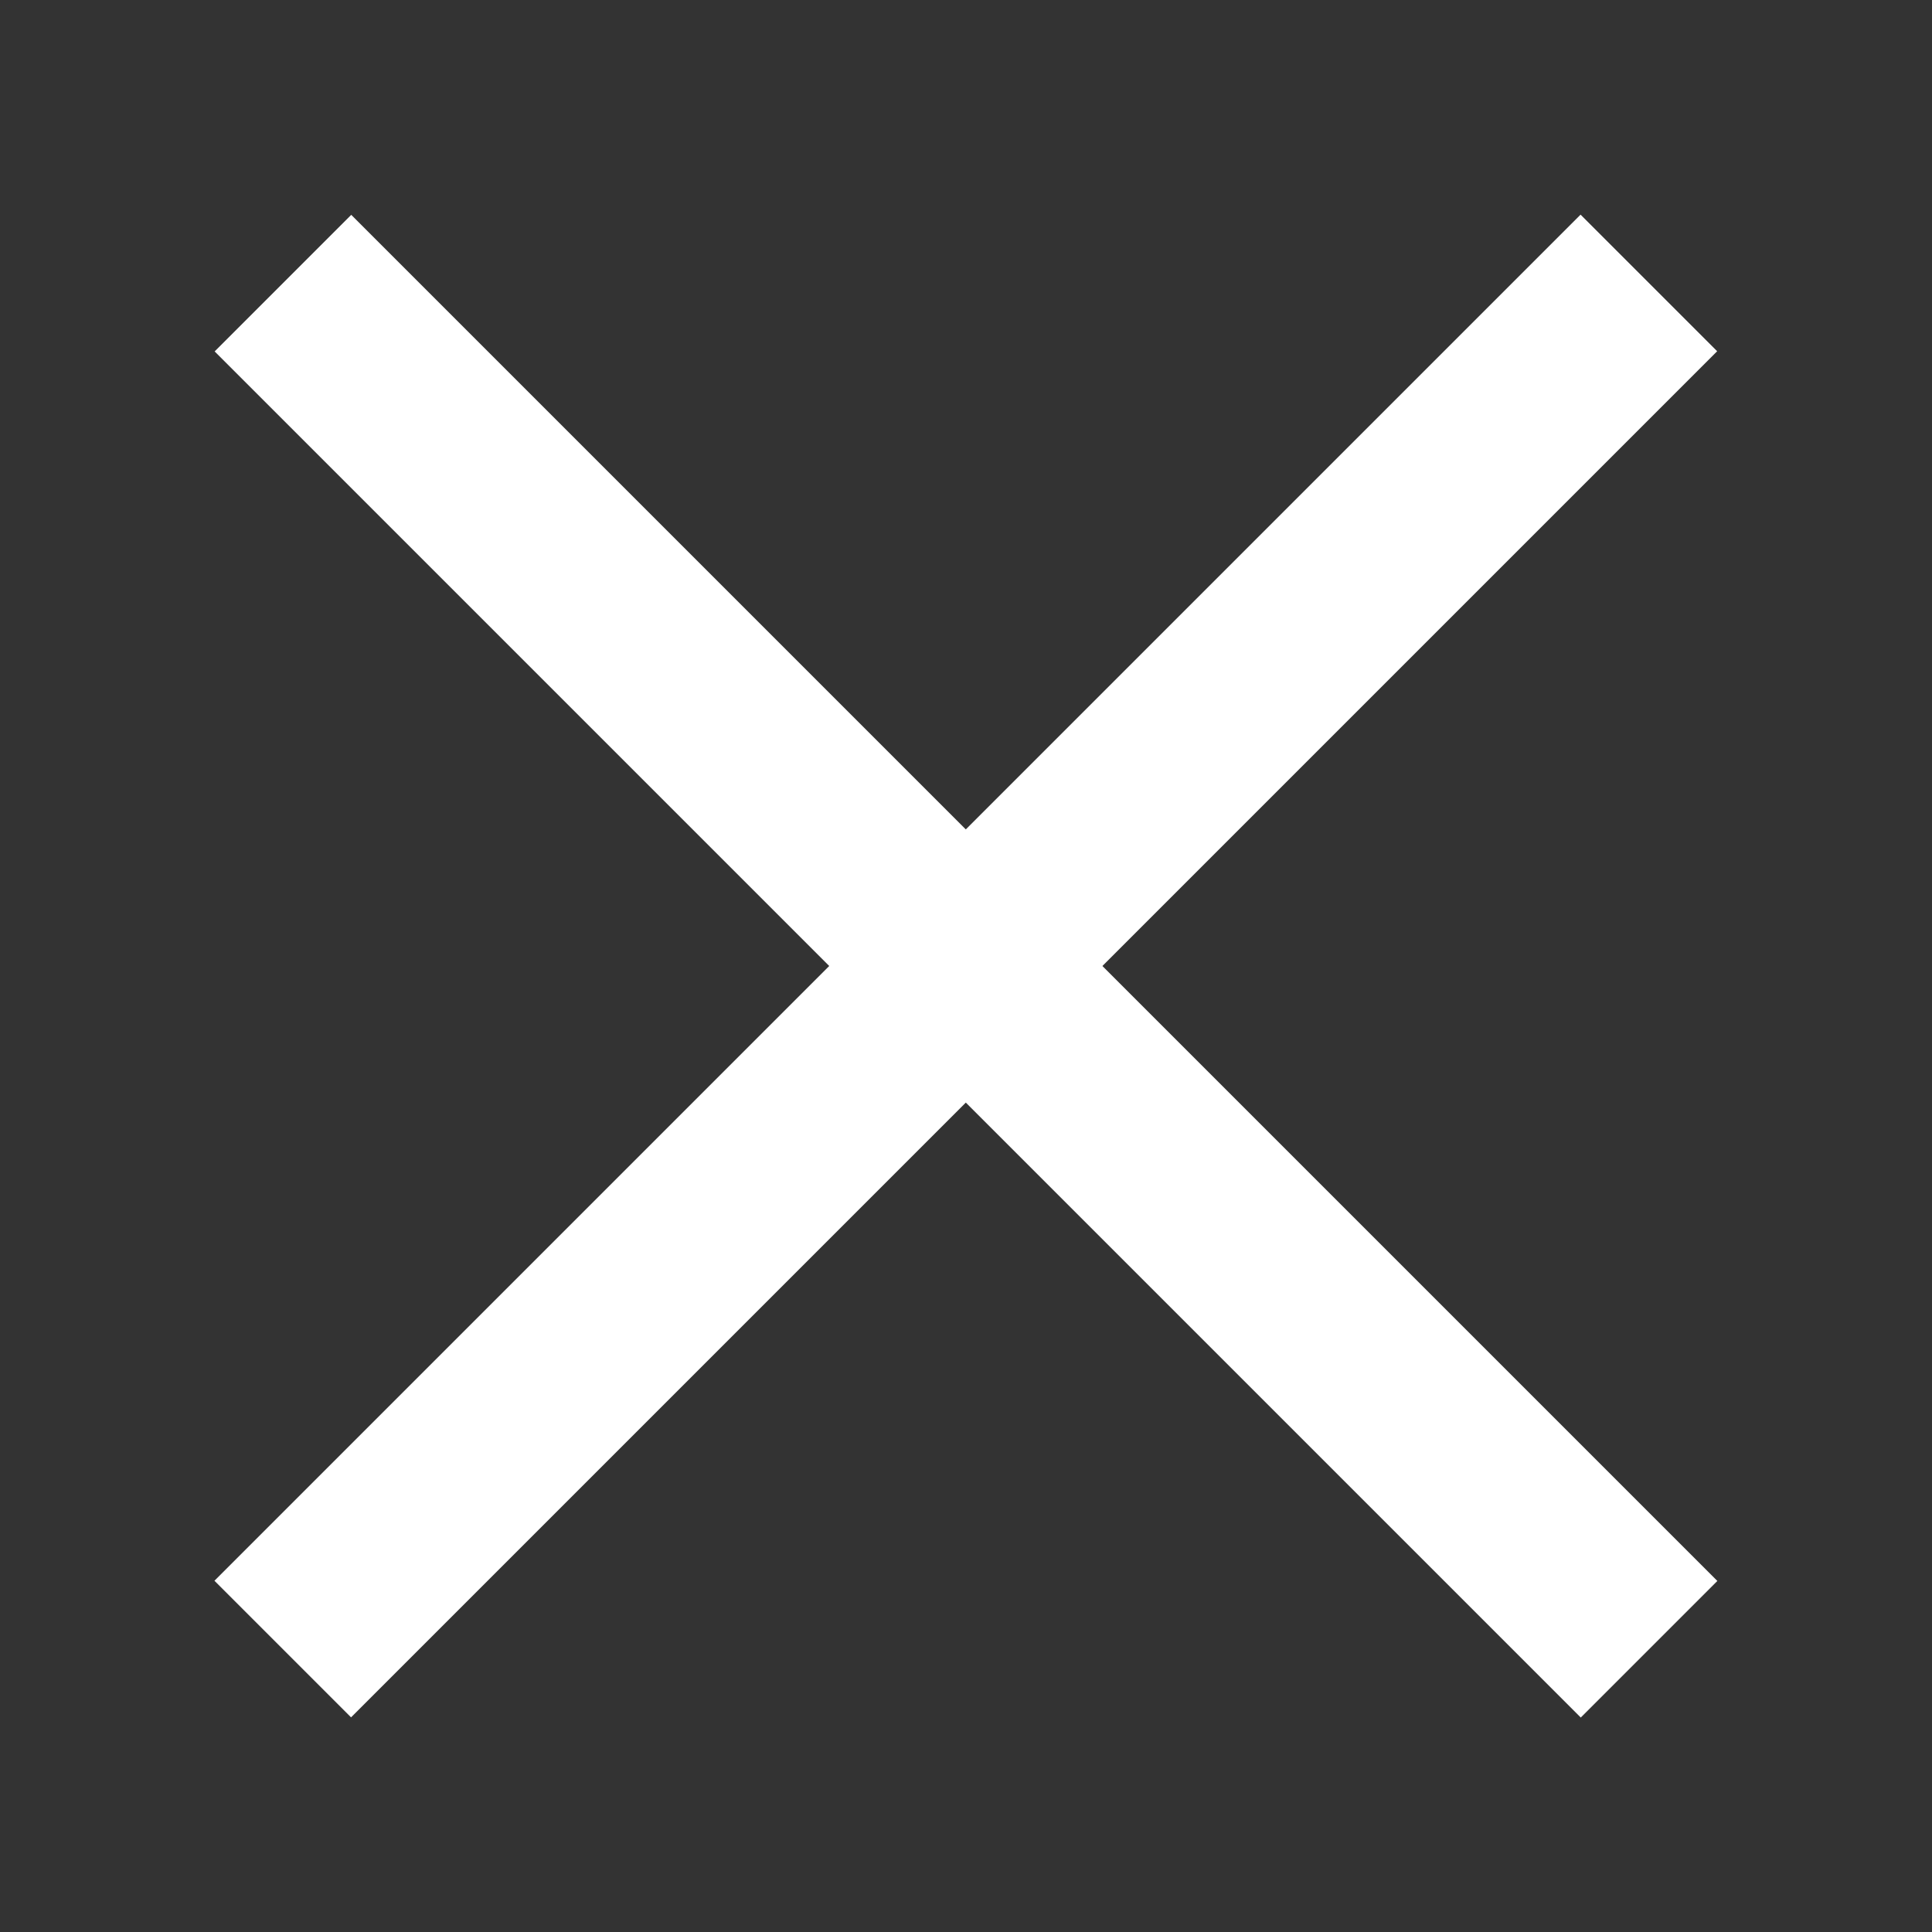
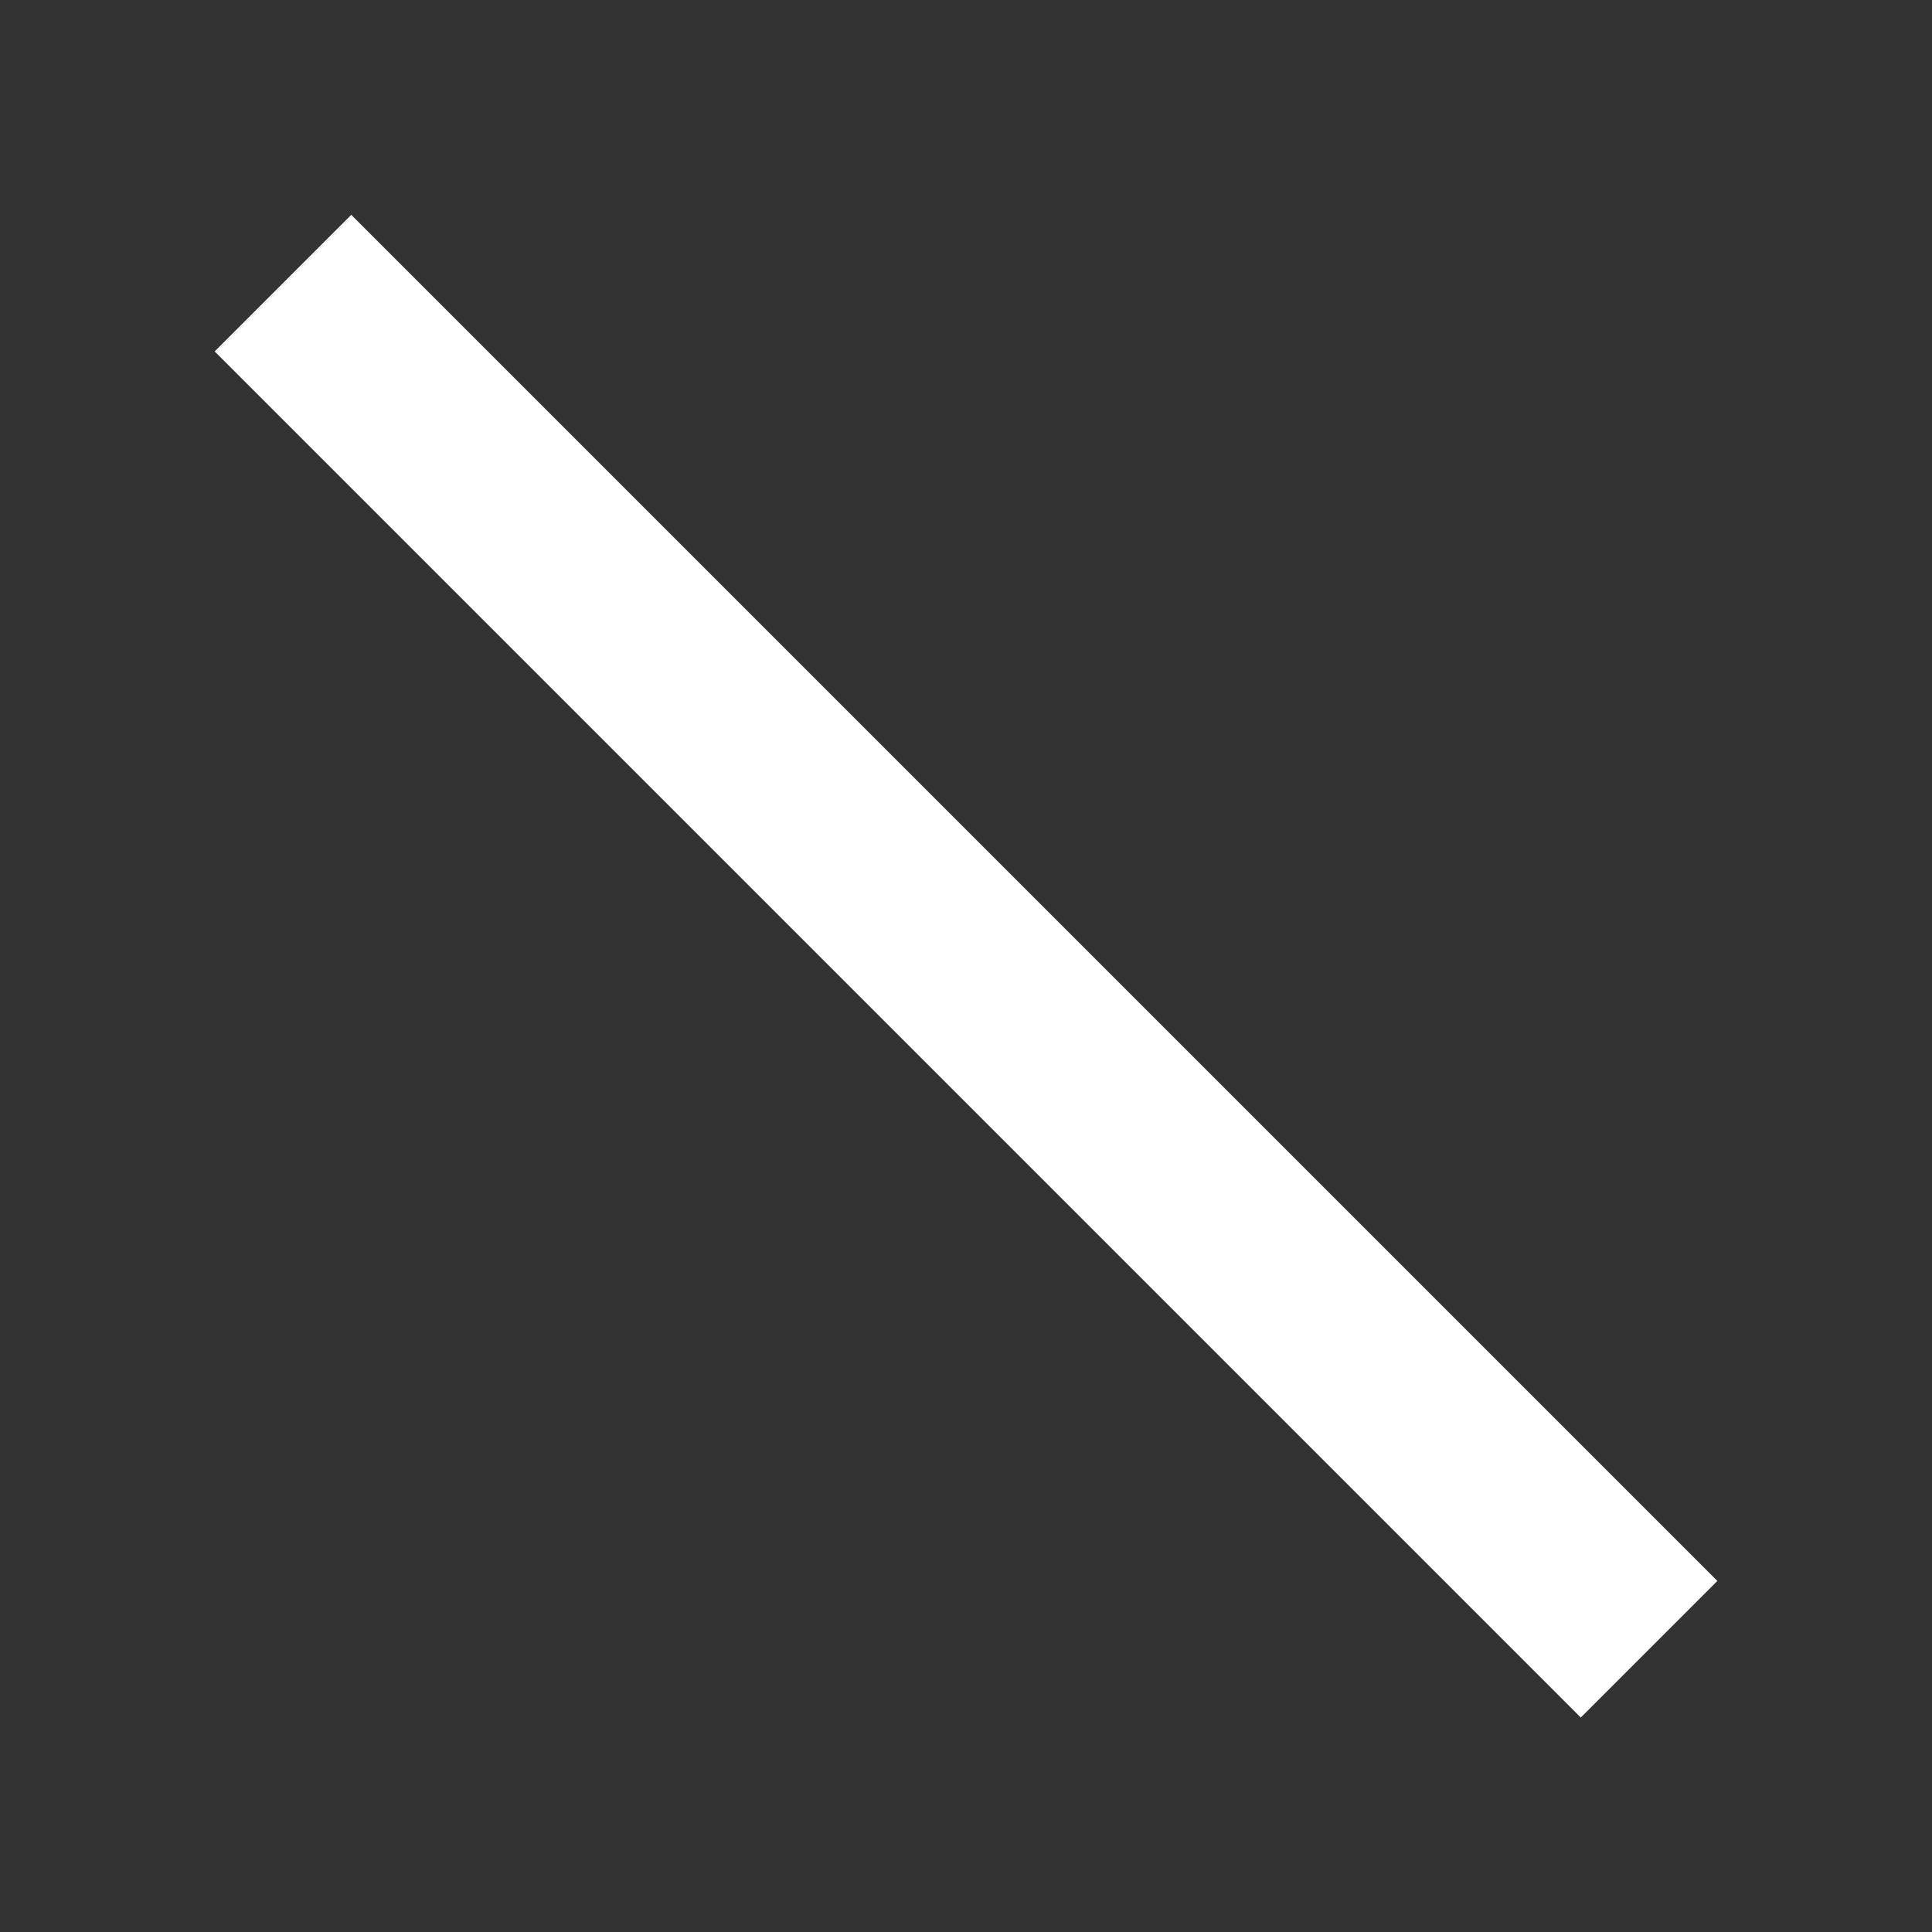
<svg xmlns="http://www.w3.org/2000/svg" width="20" height="20" viewBox="0 0 20 20">
  <rect x="0" y="0" width="20" height="20" fill="#333333" stroke="none" />
  <g fill="#fff">
    <title>close</title>
    <path d="M3.636 2.224l14.142 14.142-1.414 1.414L2.222 3.638z" />
-     <path d="M17.776 3.636L3.634 17.778 2.22 16.364 16.362 2.222z" />
  </g>
</svg>